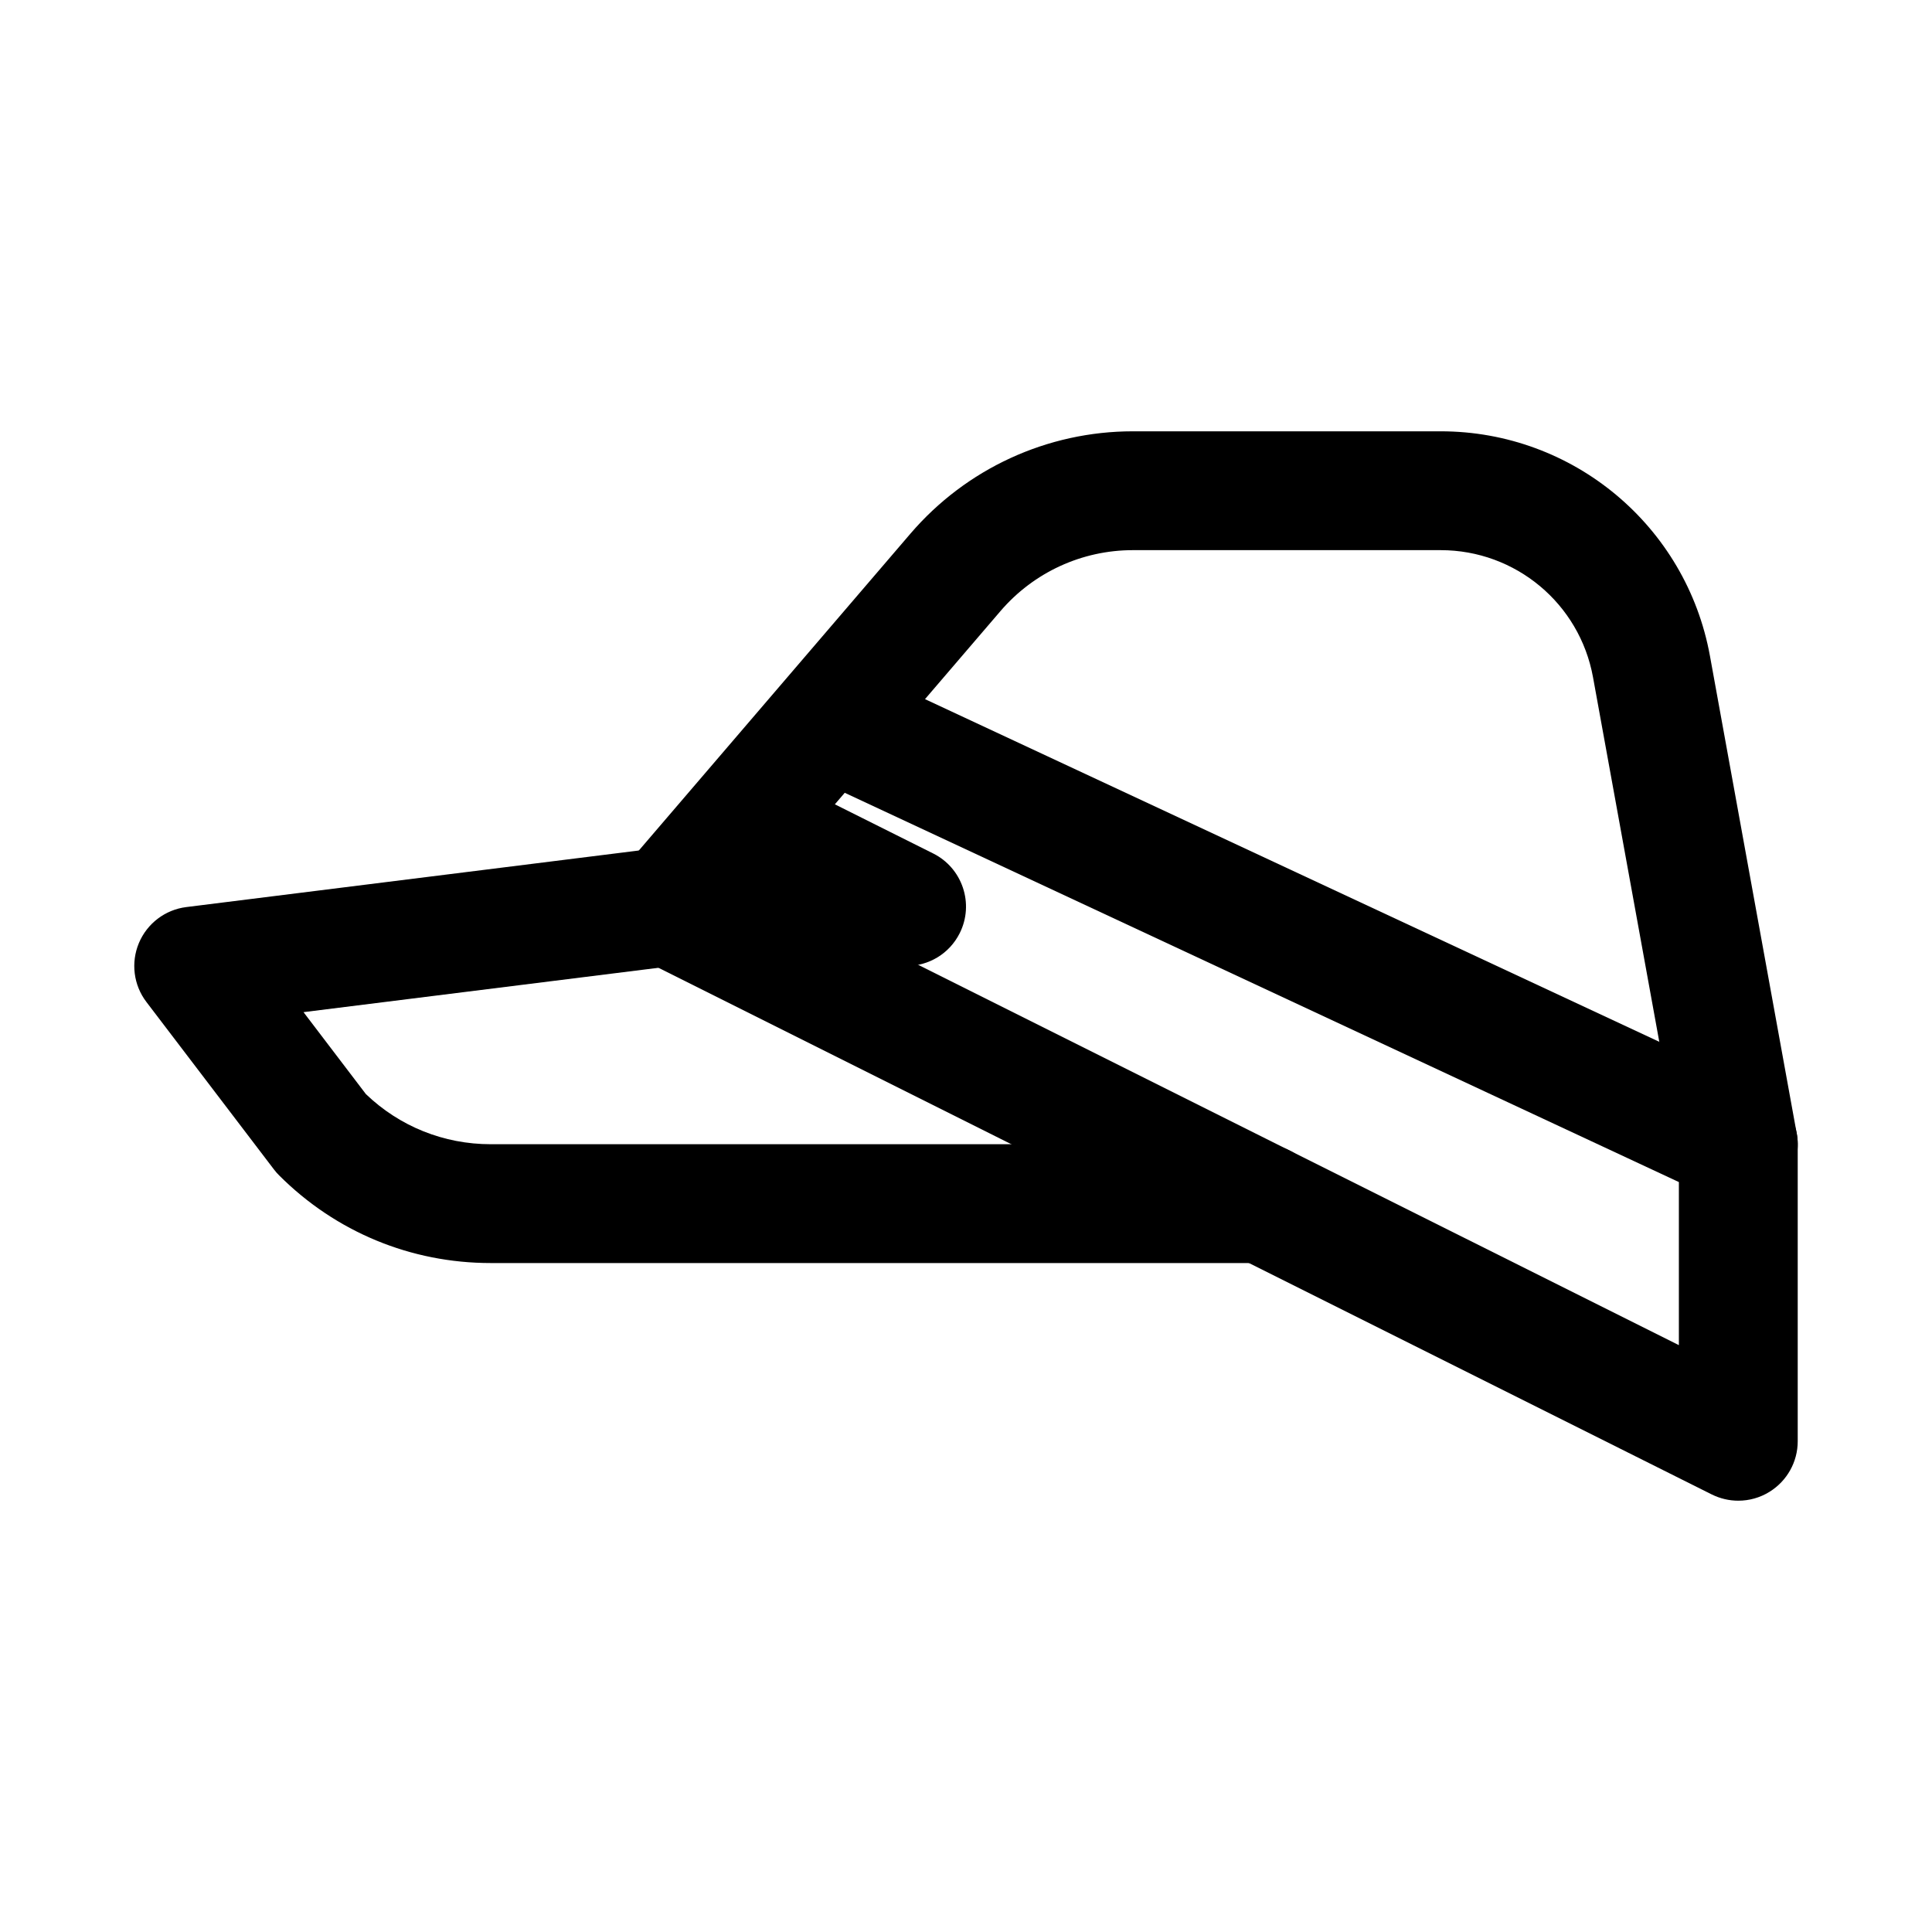
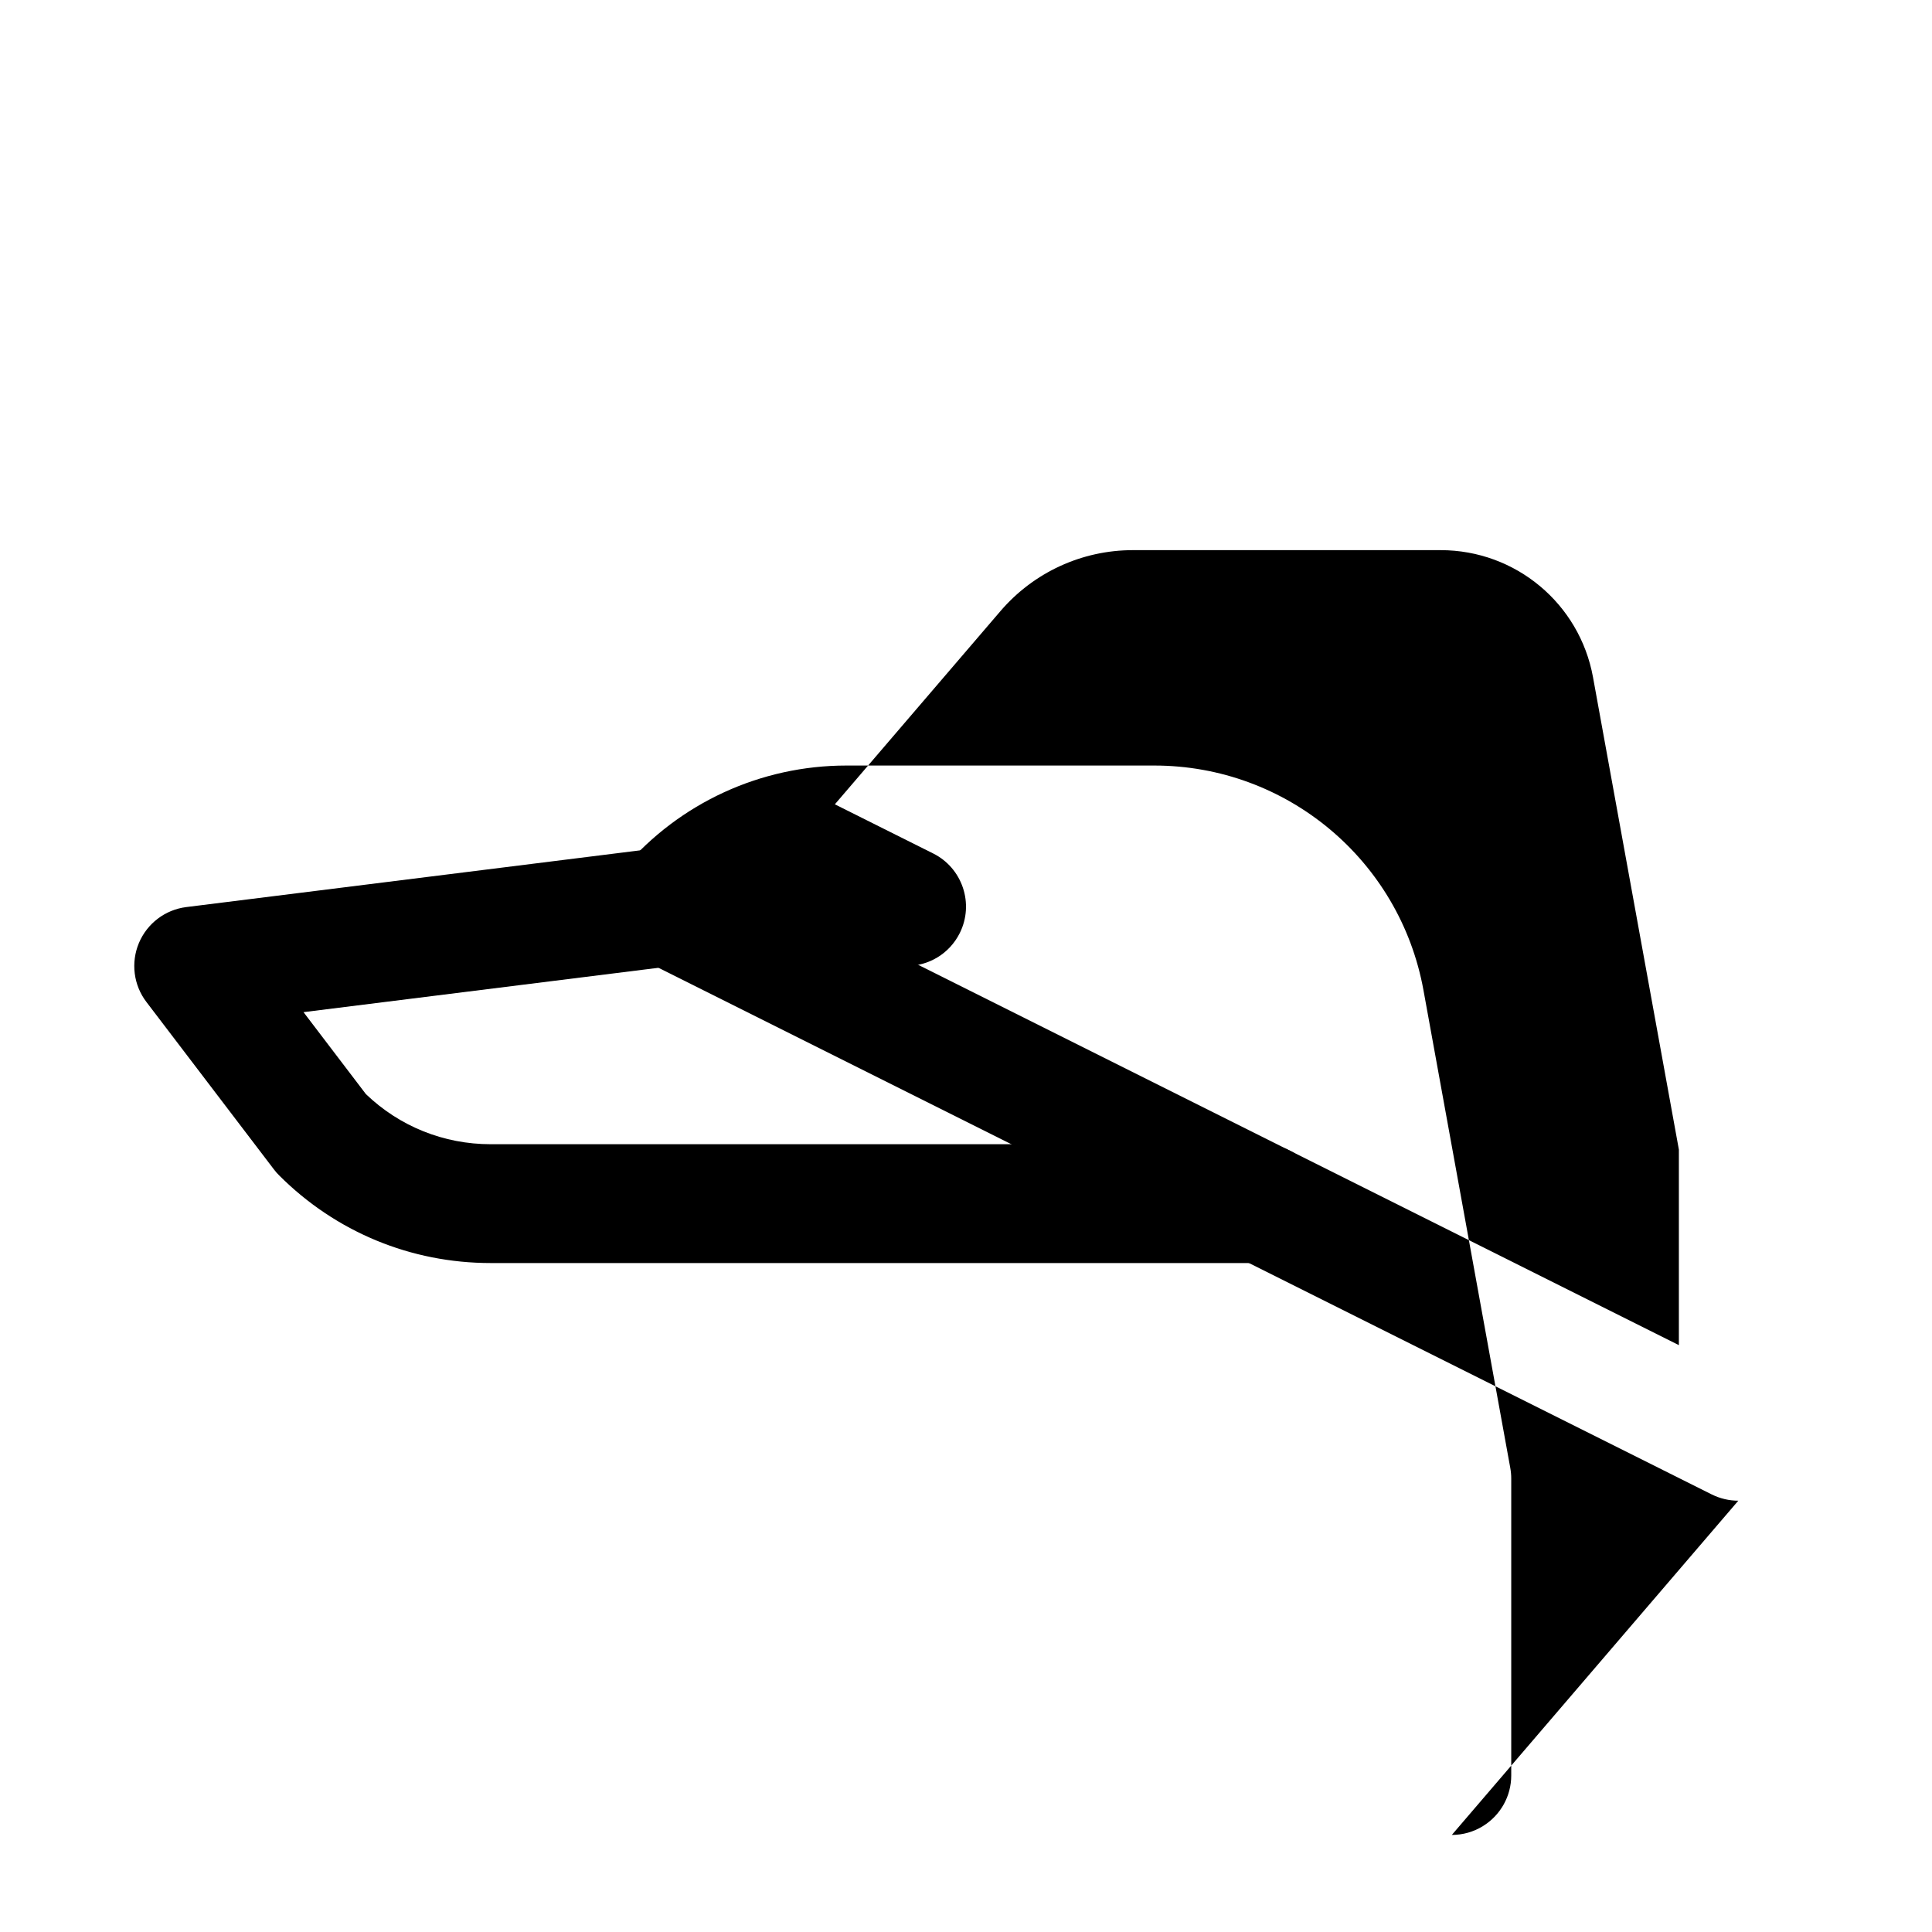
<svg xmlns="http://www.w3.org/2000/svg" fill="#000000" width="800px" height="800px" version="1.1" viewBox="144 144 512 512">
  <g>
    <path d="m478.72 478.72h-204.67c-21.188 0-41.082-8.242-56.059-23.215-0.508-0.492-0.969-1.031-1.398-1.598l-33.793-44.371c-3.414-4.473-4.164-10.441-1.984-15.637 2.184-5.18 6.965-8.824 12.562-9.516l125.95-15.742c8.672-1.016 16.5 5.059 17.574 13.668 1.078 8.625-5.043 16.5-13.668 17.574l-98.801 12.348 16.527 21.711c8.93 8.57 20.648 13.289 33.086 13.289h204.67c8.703 0 15.742 7.043 15.742 15.742 0 8.703-7.039 15.746-15.742 15.746z" />
-     <path d="m604.67 541.7c-2.414 0-4.812-0.555-7.043-1.66l-283.39-141.7c-4.336-2.168-7.426-6.211-8.395-10.961-0.953-4.75 0.324-9.688 3.492-13.359l75.922-88.574c14.789-17.258 36.285-27.145 58.98-27.145h81.566c35.07 0 65.082 25.047 71.355 59.547l23 126.57c0.168 0.926 0.258 1.879 0.258 2.816v78.719c0 5.457-2.828 10.516-7.473 13.391-2.519 1.57-5.394 2.356-8.27 2.356zm-258.32-162.5 242.57 121.28v-51.828l-22.754-125.17c-3.551-19.527-20.523-33.688-40.375-33.688h-81.566c-13.5 0-26.289 5.887-35.086 16.145z" />
-     <path d="m604.66 462.98c-2.231 0-4.488-0.477-6.641-1.477l-236.16-110.21c-7.887-3.676-11.285-13.055-7.609-20.926 3.691-7.871 13.055-11.254 20.926-7.609l236.16 110.21c7.887 3.676 11.285 13.055 7.609 20.926-2.68 5.715-8.352 9.086-14.285 9.086z" />
+     <path d="m604.67 541.7c-2.414 0-4.812-0.555-7.043-1.66l-283.39-141.7c-4.336-2.168-7.426-6.211-8.395-10.961-0.953-4.75 0.324-9.688 3.492-13.359c14.789-17.258 36.285-27.145 58.98-27.145h81.566c35.07 0 65.082 25.047 71.355 59.547l23 126.57c0.168 0.926 0.258 1.879 0.258 2.816v78.719c0 5.457-2.828 10.516-7.473 13.391-2.519 1.57-5.394 2.356-8.27 2.356zm-258.32-162.5 242.57 121.28v-51.828l-22.754-125.17c-3.551-19.527-20.523-33.688-40.375-33.688h-81.566c-13.5 0-26.289 5.887-35.086 16.145z" />
    <path d="m384.24 400c-2.367 0-4.766-0.539-7.027-1.66l-31.488-15.742c-7.777-3.891-10.93-13.348-7.043-21.125 3.906-7.777 13.348-10.902 21.125-7.043l31.488 15.742c7.777 3.891 10.93 13.348 7.043 21.125-2.766 5.519-8.316 8.703-14.098 8.703z" />
  </g>
</svg>